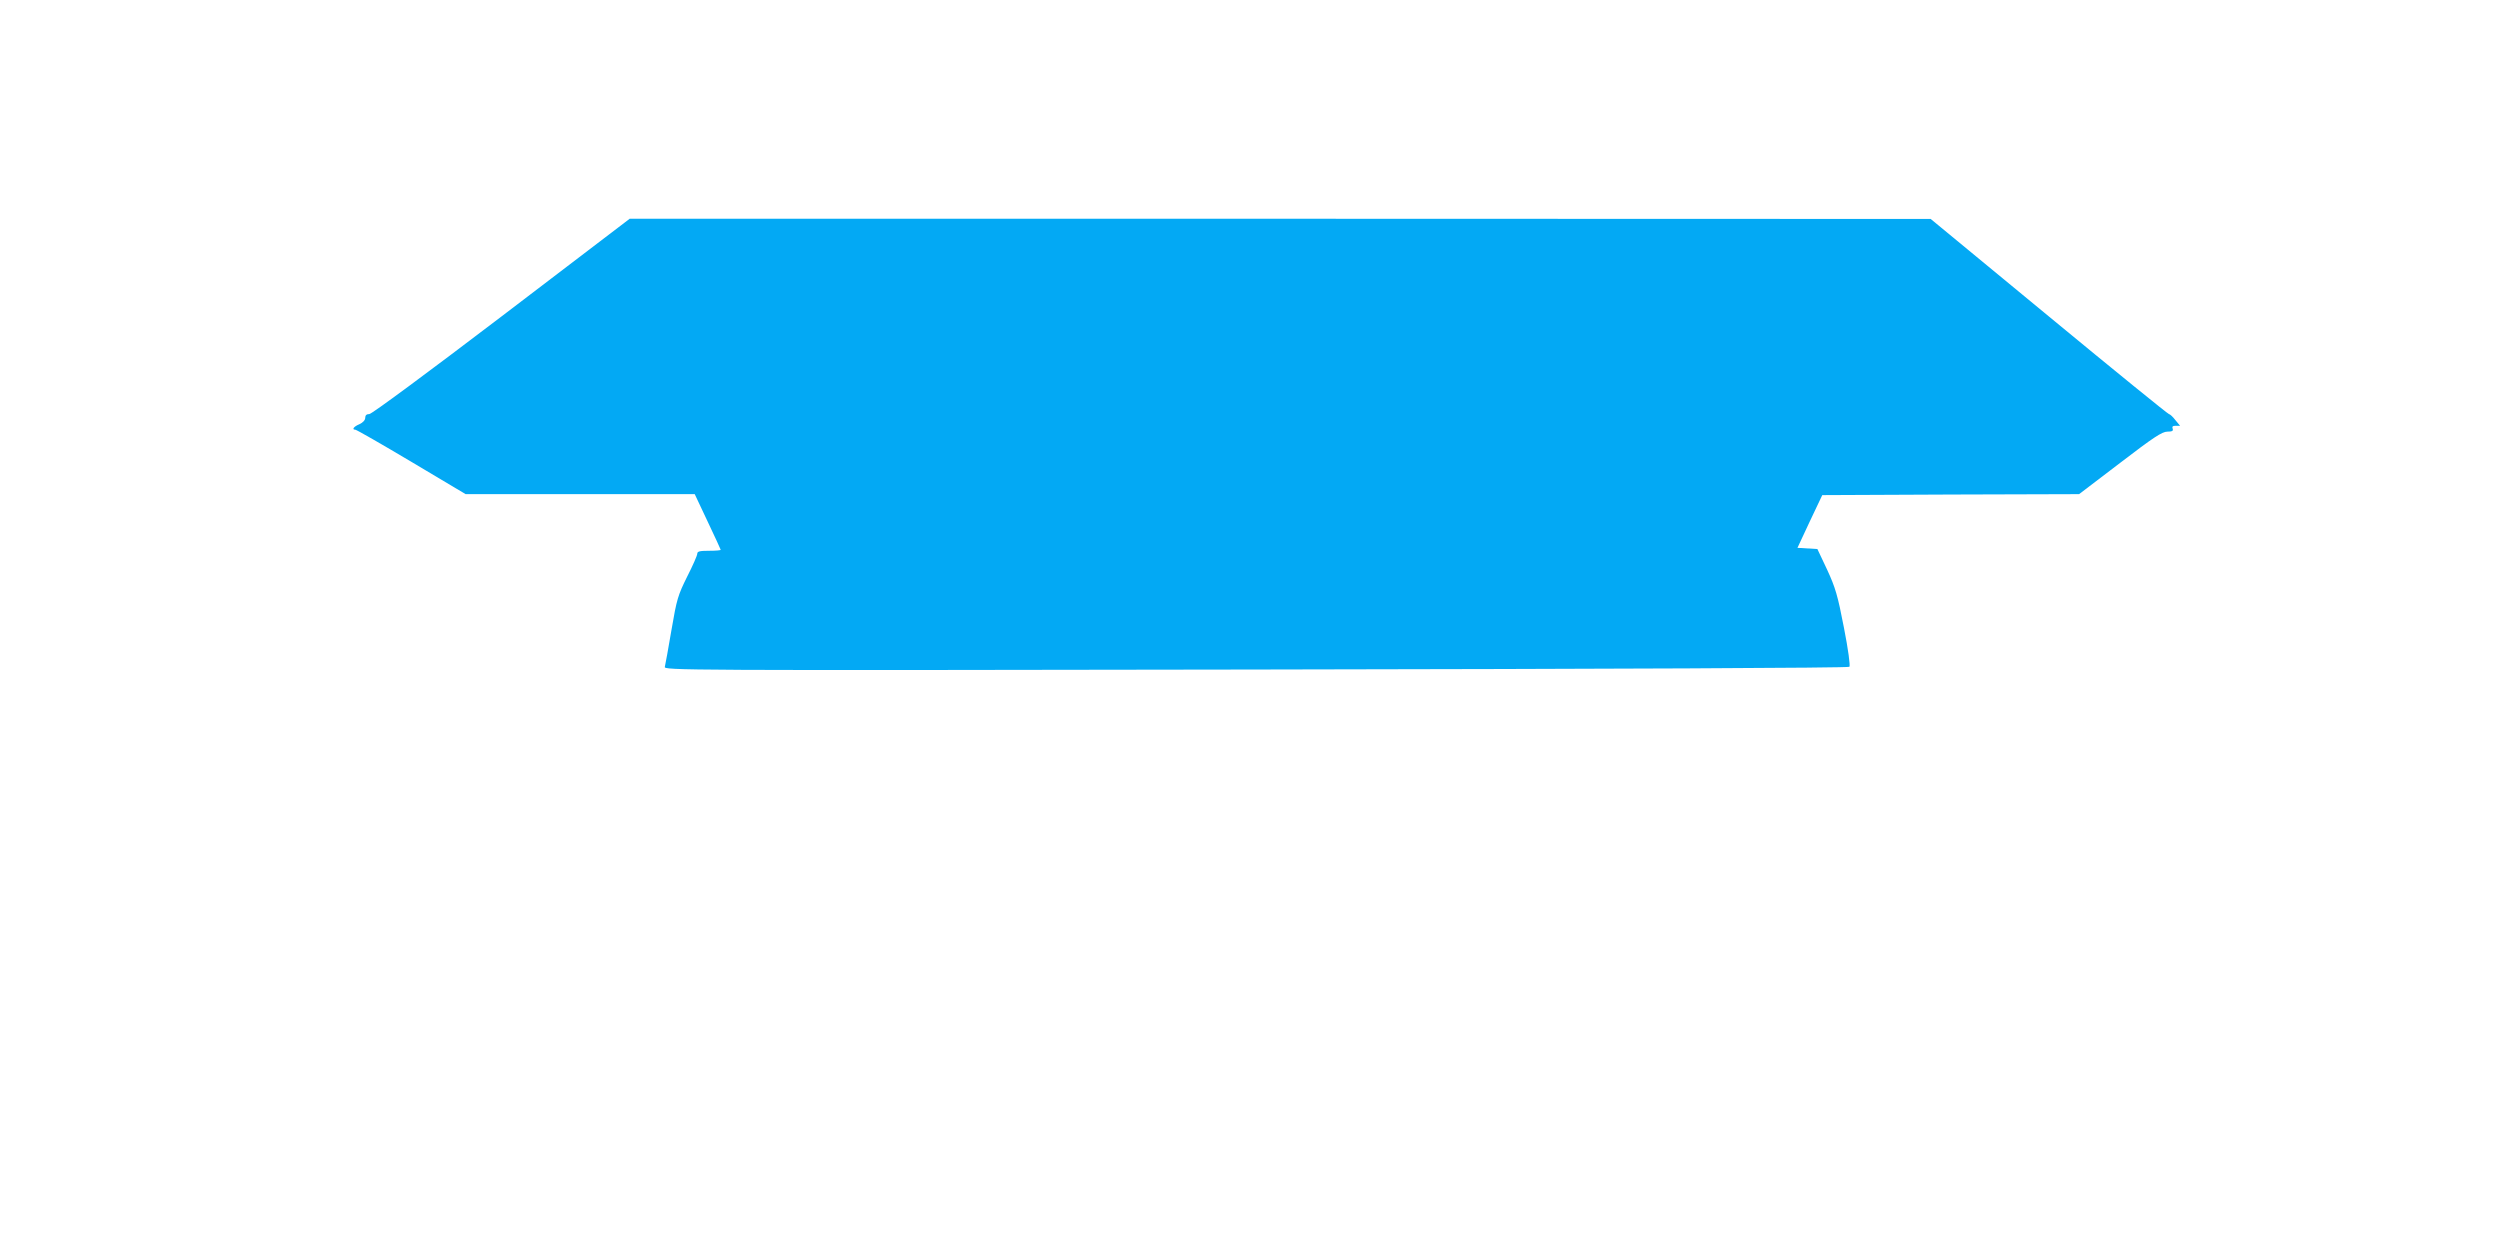
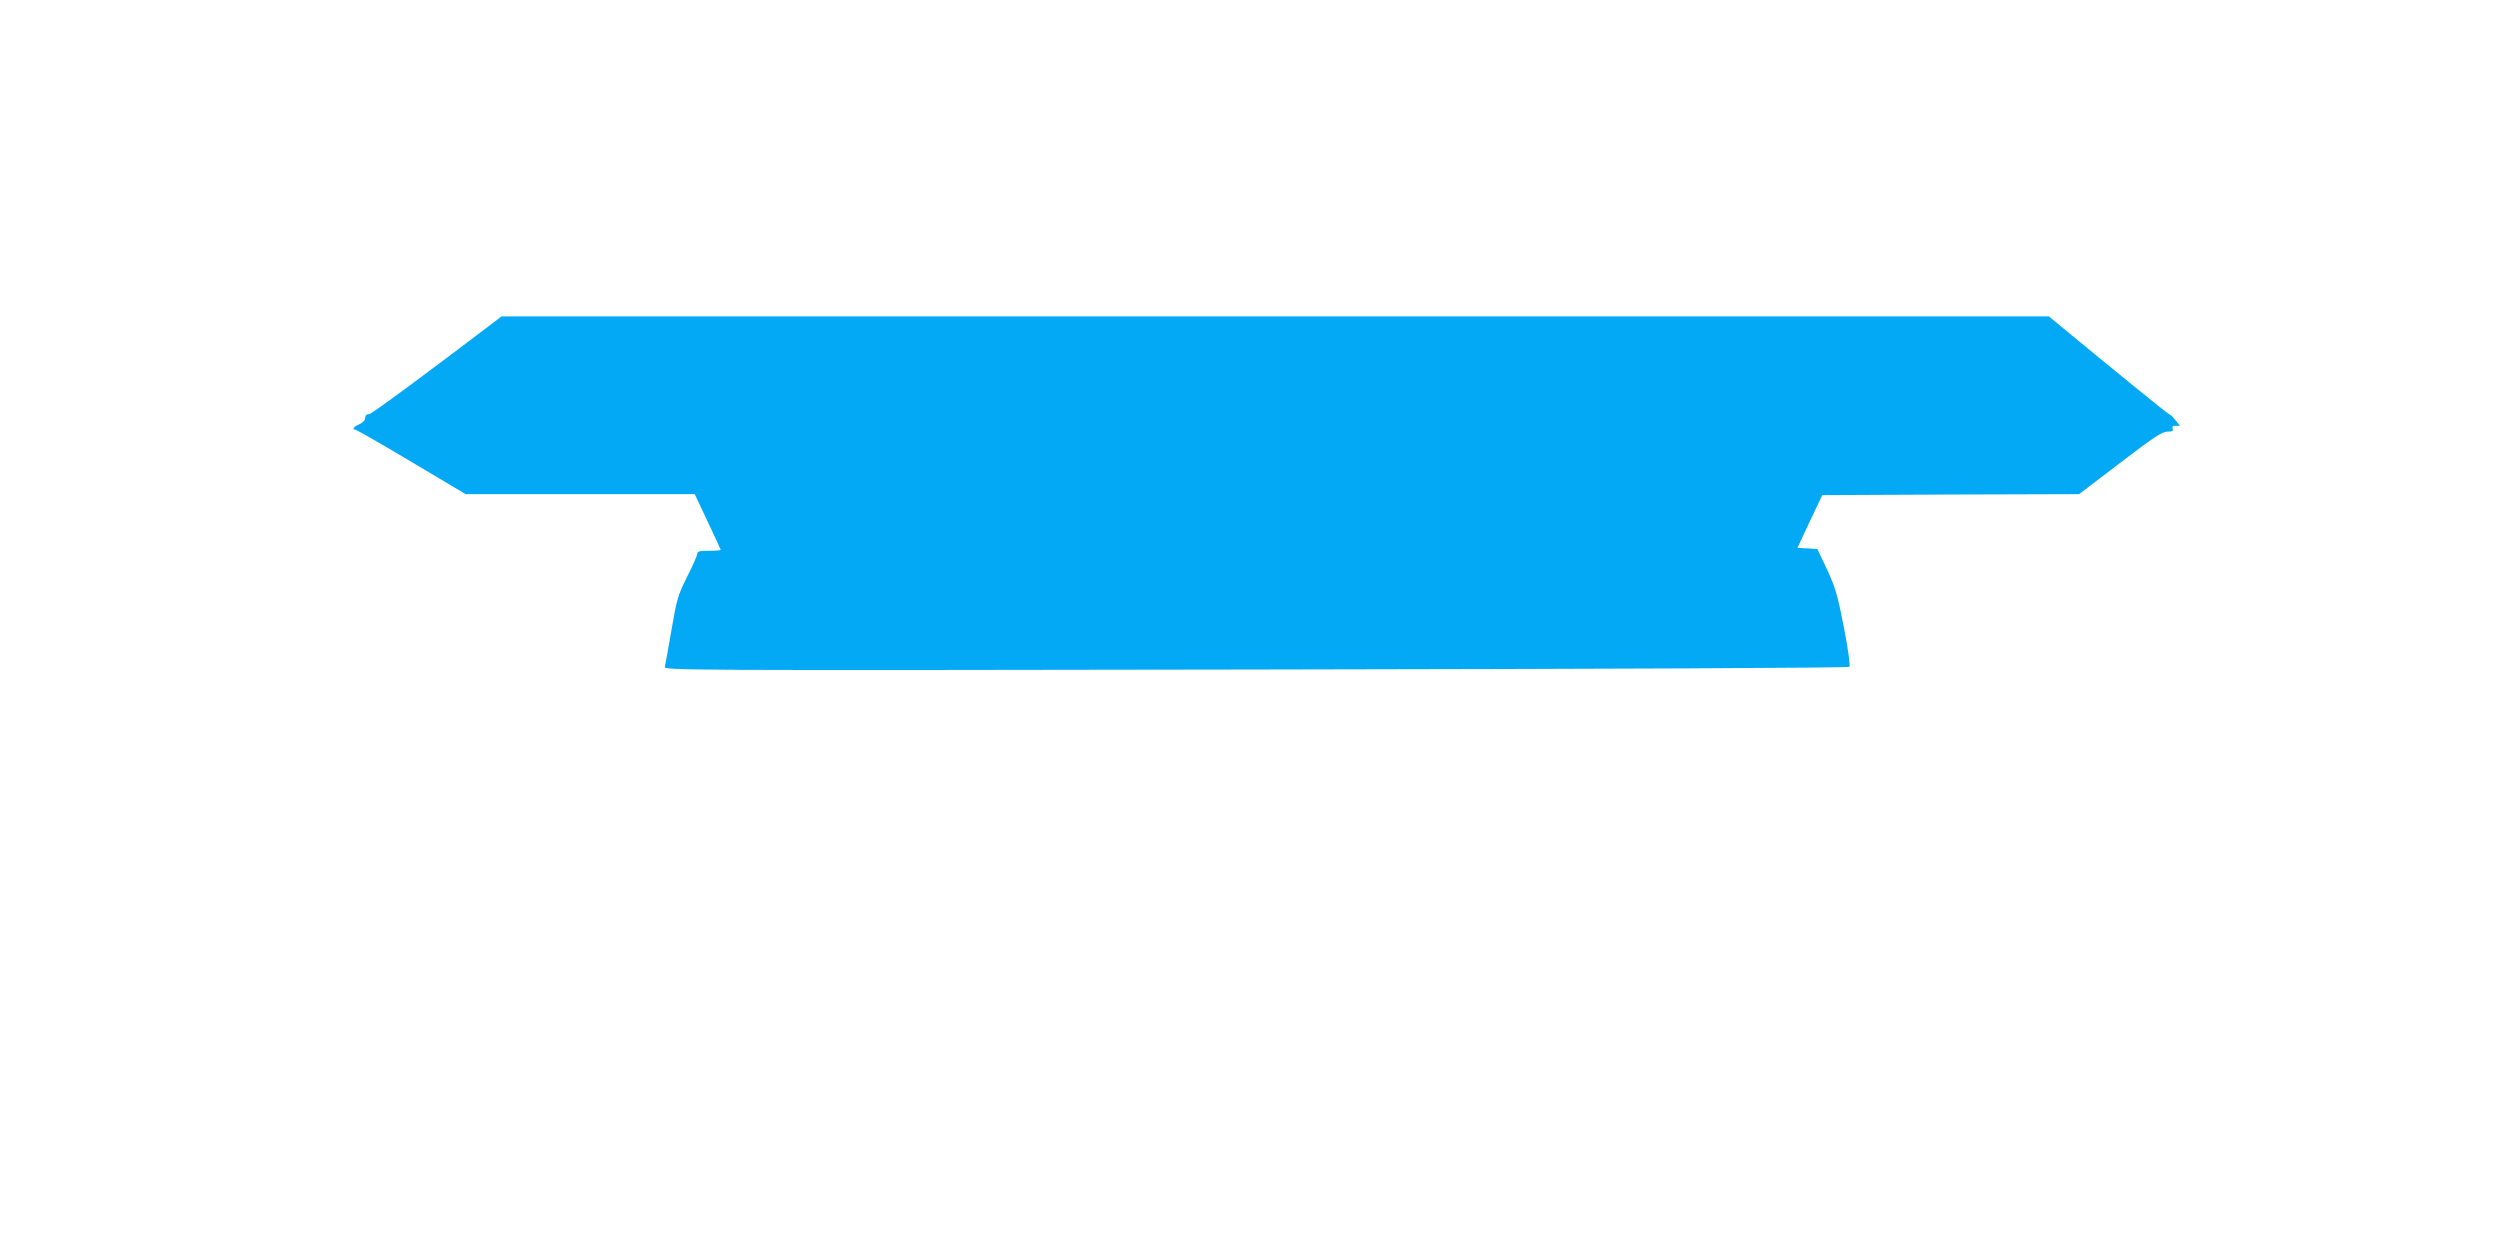
<svg xmlns="http://www.w3.org/2000/svg" version="1.0" width="1280pt" height="640pt" viewBox="0 0 1280 640" preserveAspectRatio="xMidYMid meet">
  <g transform="translate(0,640) scale(0.1,-0.1)" fill="#03a9f4" stroke="none">
-     <path d="M2568 4780 c-381 -290 -665 -500 -677 -500 -14 0 -21 -6 -21 -19 0 -12 -12 -25 -30 -33 -29 -12 -40 -28 -21 -28 6 0 135 -74 288 -165 l277 -165 587 0 586 0 66 -140 c37 -78 67 -143 67 -145 0 -3 -27 -5 -60 -5 -47 0 -60 -3 -60 -15 0 -9 -23 -61 -52 -118 -47 -95 -53 -114 -80 -272 -16 -93 -31 -178 -34 -189 -6 -18 59 -19 3025 -14 1847 3 3035 8 3040 14 5 5 -6 88 -28 200 -32 166 -44 206 -86 297 l-50 106 -51 3 -51 3 63 135 64 135 657 3 658 2 210 160 c171 131 215 160 242 160 25 0 31 4 27 15 -4 11 0 15 16 15 l22 0 -24 29 c-13 17 -27 30 -33 31 -5 0 -282 225 -615 500 l-605 499 -3330 1 -3331 0 -656 -500z" />
+     <path d="M2568 4780 c-381 -290 -665 -500 -677 -500 -14 0 -21 -6 -21 -19 0 -12 -12 -25 -30 -33 -29 -12 -40 -28 -21 -28 6 0 135 -74 288 -165 l277 -165 587 0 586 0 66 -140 c37 -78 67 -143 67 -145 0 -3 -27 -5 -60 -5 -47 0 -60 -3 -60 -15 0 -9 -23 -61 -52 -118 -47 -95 -53 -114 -80 -272 -16 -93 -31 -178 -34 -189 -6 -18 59 -19 3025 -14 1847 3 3035 8 3040 14 5 5 -6 88 -28 200 -32 166 -44 206 -86 297 l-50 106 -51 3 -51 3 63 135 64 135 657 3 658 2 210 160 c171 131 215 160 242 160 25 0 31 4 27 15 -4 11 0 15 16 15 l22 0 -24 29 c-13 17 -27 30 -33 31 -5 0 -282 225 -615 500 z" />
  </g>
</svg>